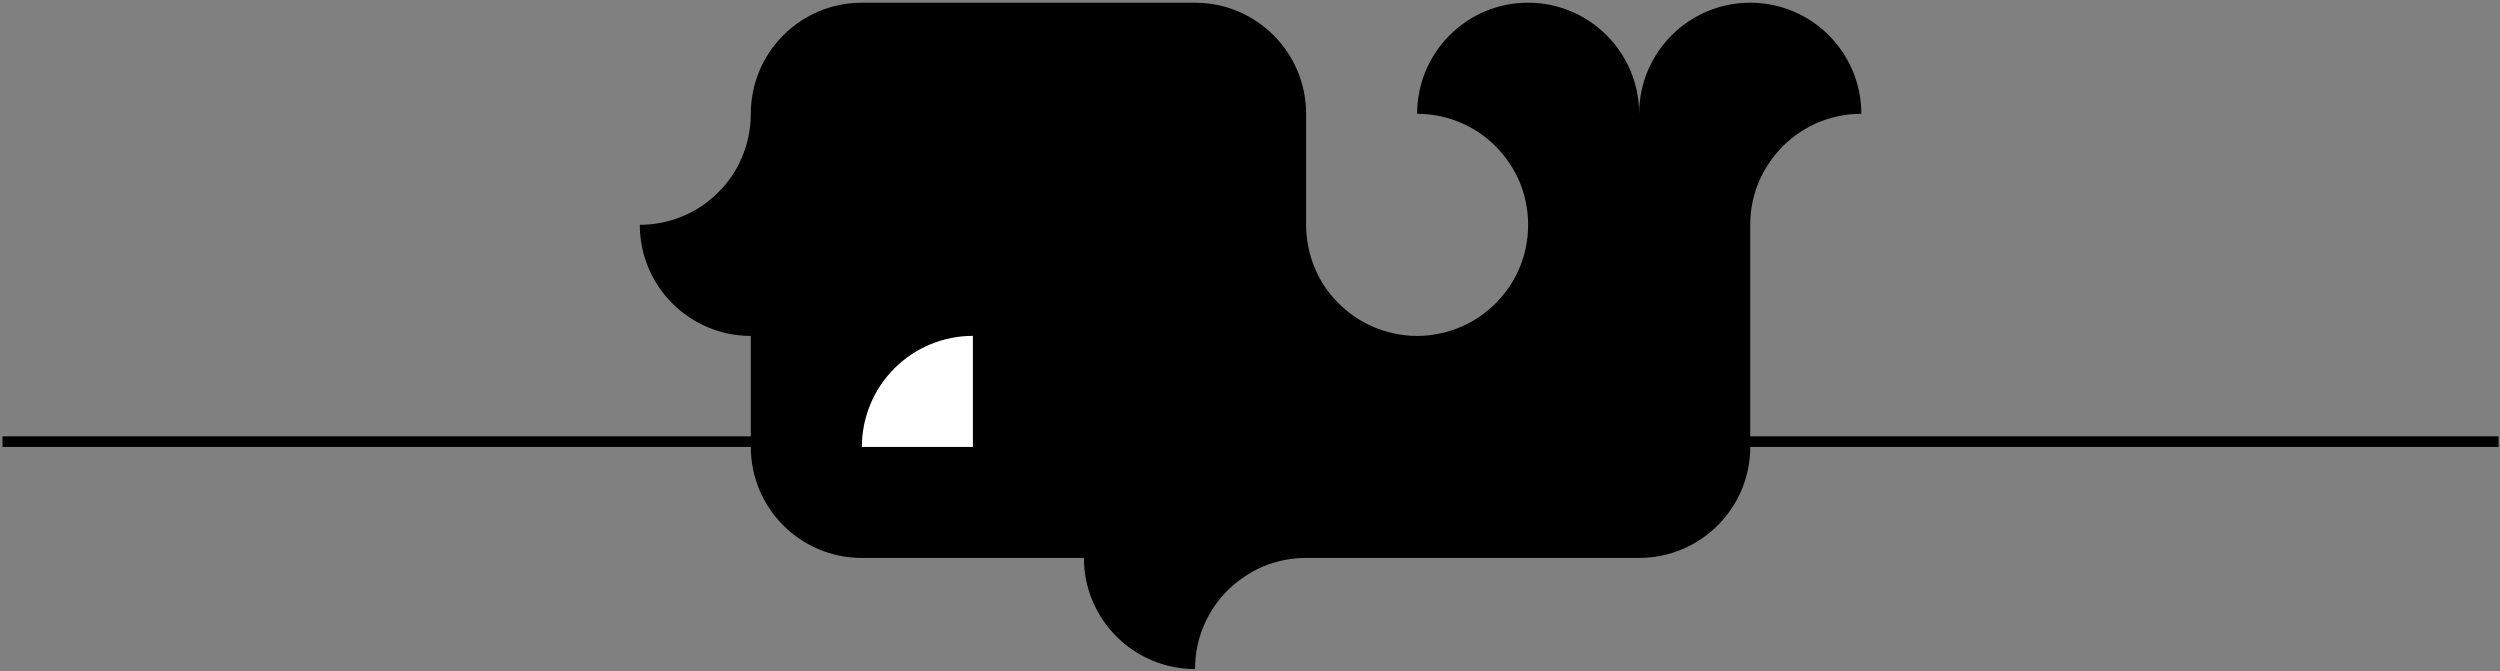
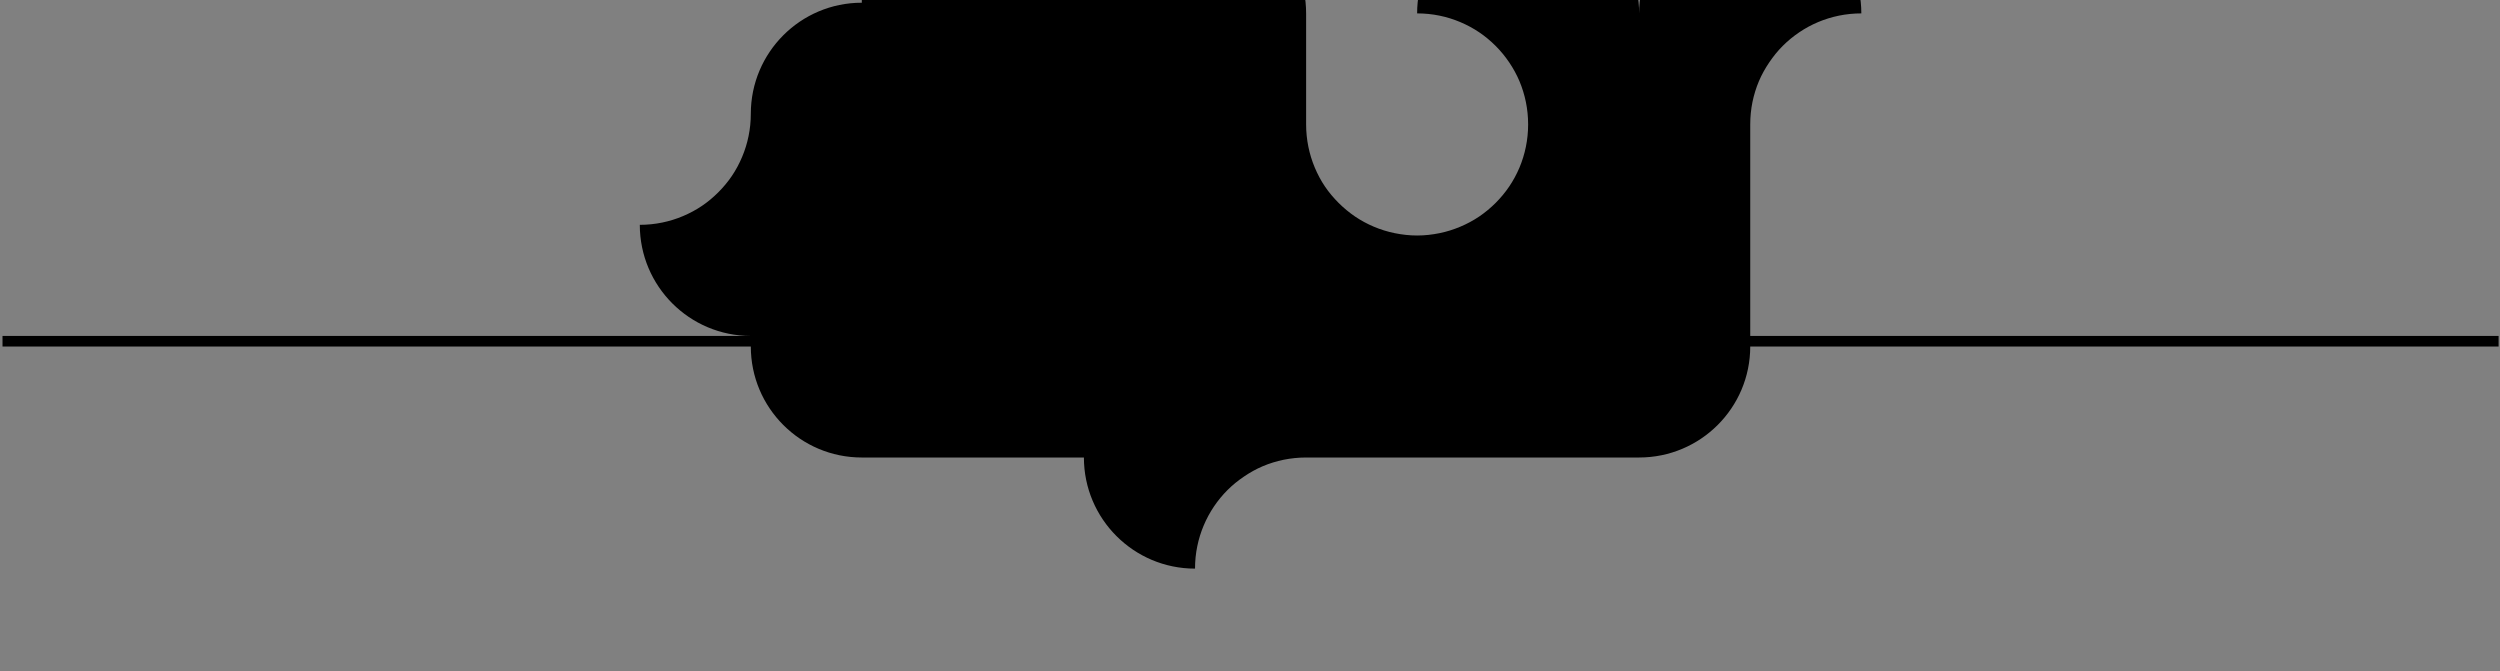
<svg xmlns="http://www.w3.org/2000/svg" xmlns:ns1="http://www.bohemiancoding.com/sketch/ns" version="1.1" viewBox="0 0 834 224">
  <rect x="0" y="0" width="834" height="224" fill="#808080" stroke="none" />
  <title>Narwhal</title>
  <description>Created with Sketch (http://www.bohemiancoding.com/sketch)</description>
  <g id="Page-1" fill-rule="evenodd" ns1:type="MSPage" fill="none">
    <g id="Unda_Narwhal" transform="translate(1 1)" ns1:type="MSLayerGroup">
      <g id="layer1" ns1:type="MSShapeGroup" transform="translate(0 -.268)">
-         <path id="rect5042" fill="#000000" d="m286.5 0.174c-20.46 0-37.03 16.603-37.03 37.062 0 2.558-0.26 5.026-0.75 7.438-0.49 2.411-1.22 4.753-2.16 6.969-0.93 2.216-2.07 4.341-3.4 6.312-1.34 1.971-2.86 3.793-4.54 5.469-1.67 1.676-3.49 3.2-5.46 4.531-1.97 1.332-4.1 2.469-6.32 3.406-2.21 0.938-4.55 1.663-6.96 2.157-2.42 0.493-4.89 0.75-7.44 0.75 0 20.459 16.57 37.062 37.03 37.062v33.5h-249.63l0.004 3.53h249.63c0 20.46 16.57 37.03 37.03 37.03h37.06 37.03c0 20.46 16.61 37.07 37.07 37.07 0-2.56 0.25-5.06 0.75-7.47 0.49-2.42 1.22-4.73 2.15-6.94 0.94-2.22 2.08-4.34 3.41-6.31s2.85-3.83 4.53-5.5c1.68-1.68 3.53-3.17 5.5-4.5 1.97-1.34 4.03-2.5 6.25-3.44s4.56-1.66 6.97-2.16c2.41-0.49 4.94-0.75 7.5-0.75h37.03 37.03 37.03c20.46 0 37.07-16.57 37.07-37.03h249.65v-3.53h-249.65v-33.5-37.062c0-2.558 0.25-5.058 0.74-7.469 0.5-2.412 1.22-4.753 2.16-6.969s2.11-4.279 3.44-6.25 2.82-3.824 4.5-5.5c1.67-1.676 3.53-3.2 5.5-4.531 1.97-1.332 4.06-2.469 6.28-3.406 2.22-0.938 4.56-1.663 6.97-2.157 2.41-0.493 4.91-0.75 7.47-0.75 0-20.459-16.61-37.062-37.06-37.062-20.46-0-37.07 16.603-37.07 37.062 0-20.459-16.57-37.062-37.03-37.062-0.64-0-1.27-0.001-1.9 0.031-19.58 0.992-35.13 17.211-35.13 37.031 2.56 0 5.06 0.257 7.47 0.75 2.41 0.494 4.72 1.219 6.94 2.157 2.21 0.937 4.34 2.074 6.31 3.406 1.97 1.331 3.79 2.855 5.47 4.531 1.67 1.676 3.2 3.529 4.53 5.5s2.47 4.034 3.41 6.25c0.93 2.216 1.66 4.557 2.15 6.969 0.49 2.411 0.75 4.911 0.75 7.469 0 2.557-0.26 5.057-0.75 7.468-0.49 2.412-1.22 4.753-2.15 6.969-0.94 2.216-2.08 4.311-3.41 6.281-1.33 1.971-2.86 3.793-4.53 5.474-1.68 1.67-3.5 3.19-5.47 4.53-1.97 1.33-4.1 2.47-6.31 3.4-2.22 0.94-4.53 1.67-6.94 2.16s-4.91 0.78-7.47 0.78-5.06-0.29-7.47-0.78-4.75-1.22-6.97-2.16c-2.21-0.93-4.31-2.07-6.28-3.4-1.97-1.34-3.79-2.86-5.47-4.53-1.67-1.681-3.23-3.503-4.56-5.474-1.33-1.97-2.44-4.065-3.38-6.281-0.93-2.216-1.66-4.557-2.15-6.969-0.49-2.411-0.75-4.911-0.75-7.468v-37.032c0-20.459-16.6-37.062-37.06-37.062l-37.07-0h-37.03-37.06z" />
-         <path id="path3286-2-2-9" fill="#FFFFFF" d="m323.56 147.99c-9.82 0-19.25-3.9-26.19-10.85-6.95-6.95-10.85-16.37-10.85-26.2h37.04v37.05z" transform="translate(305.22 129.65) scale(1 -1) translate(-305.22 -129.65)" />
+         <path id="rect5042" fill="#000000" d="m286.5 0.174c-20.46 0-37.03 16.603-37.03 37.062 0 2.558-0.26 5.026-0.75 7.438-0.49 2.411-1.22 4.753-2.16 6.969-0.93 2.216-2.07 4.341-3.4 6.312-1.34 1.971-2.86 3.793-4.54 5.469-1.67 1.676-3.49 3.2-5.46 4.531-1.97 1.332-4.1 2.469-6.32 3.406-2.21 0.938-4.55 1.663-6.96 2.157-2.42 0.493-4.89 0.75-7.44 0.75 0 20.459 16.57 37.062 37.03 37.062h-249.63l0.004 3.53h249.63c0 20.46 16.57 37.03 37.03 37.03h37.06 37.03c0 20.46 16.61 37.07 37.07 37.07 0-2.56 0.25-5.06 0.75-7.47 0.49-2.42 1.22-4.73 2.15-6.94 0.94-2.22 2.08-4.34 3.41-6.31s2.85-3.83 4.53-5.5c1.68-1.68 3.53-3.17 5.5-4.5 1.97-1.34 4.03-2.5 6.25-3.44s4.56-1.66 6.97-2.16c2.41-0.49 4.94-0.75 7.5-0.75h37.03 37.03 37.03c20.46 0 37.07-16.57 37.07-37.03h249.65v-3.53h-249.65v-33.5-37.062c0-2.558 0.25-5.058 0.74-7.469 0.5-2.412 1.22-4.753 2.16-6.969s2.11-4.279 3.44-6.25 2.82-3.824 4.5-5.5c1.67-1.676 3.53-3.2 5.5-4.531 1.97-1.332 4.06-2.469 6.28-3.406 2.22-0.938 4.56-1.663 6.97-2.157 2.41-0.493 4.91-0.75 7.47-0.75 0-20.459-16.61-37.062-37.06-37.062-20.46-0-37.07 16.603-37.07 37.062 0-20.459-16.57-37.062-37.03-37.062-0.64-0-1.27-0.001-1.9 0.031-19.58 0.992-35.13 17.211-35.13 37.031 2.56 0 5.06 0.257 7.47 0.75 2.41 0.494 4.72 1.219 6.94 2.157 2.21 0.937 4.34 2.074 6.31 3.406 1.97 1.331 3.79 2.855 5.47 4.531 1.67 1.676 3.2 3.529 4.53 5.5s2.47 4.034 3.41 6.25c0.93 2.216 1.66 4.557 2.15 6.969 0.49 2.411 0.75 4.911 0.75 7.469 0 2.557-0.26 5.057-0.75 7.468-0.49 2.412-1.22 4.753-2.15 6.969-0.94 2.216-2.08 4.311-3.41 6.281-1.33 1.971-2.86 3.793-4.53 5.474-1.68 1.67-3.5 3.19-5.47 4.53-1.97 1.33-4.1 2.47-6.31 3.4-2.22 0.94-4.53 1.67-6.94 2.16s-4.91 0.78-7.47 0.78-5.06-0.29-7.47-0.78-4.75-1.22-6.97-2.16c-2.21-0.93-4.31-2.07-6.28-3.4-1.97-1.34-3.79-2.86-5.47-4.53-1.67-1.681-3.23-3.503-4.56-5.474-1.33-1.97-2.44-4.065-3.38-6.281-0.93-2.216-1.66-4.557-2.15-6.969-0.49-2.411-0.75-4.911-0.75-7.468v-37.032c0-20.459-16.6-37.062-37.06-37.062l-37.07-0h-37.03-37.06z" />
      </g>
    </g>
  </g>
</svg>